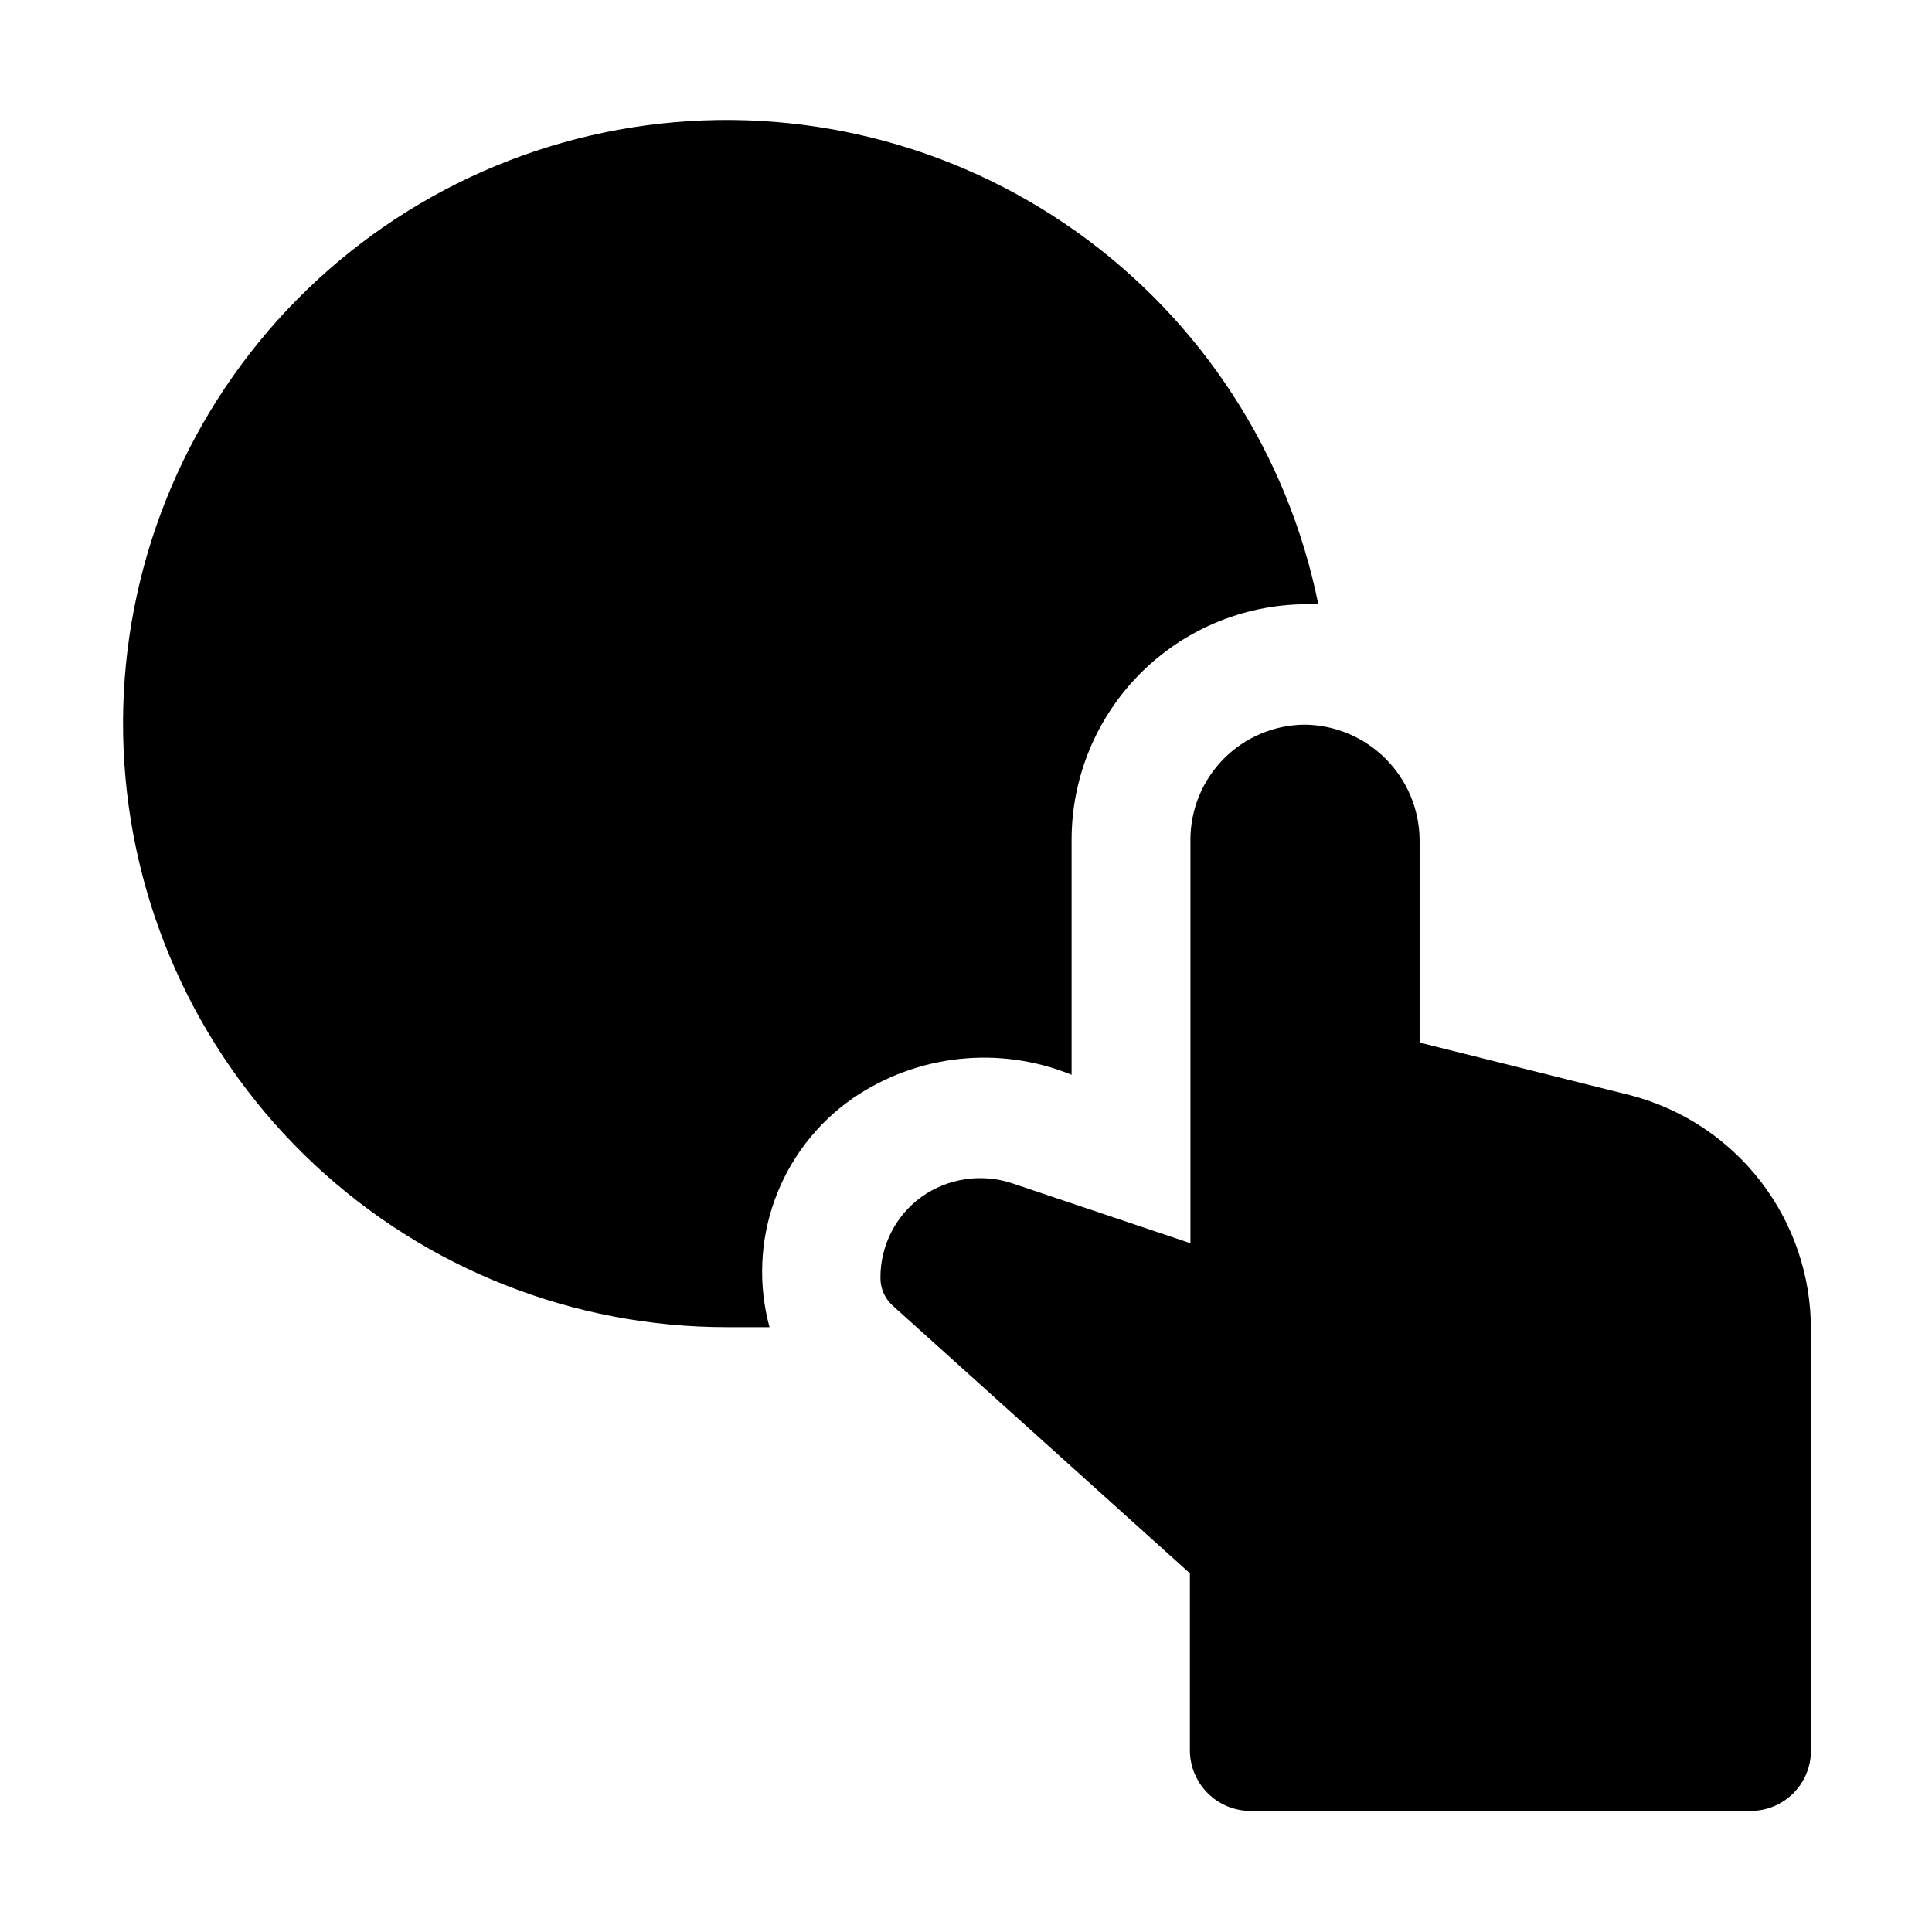
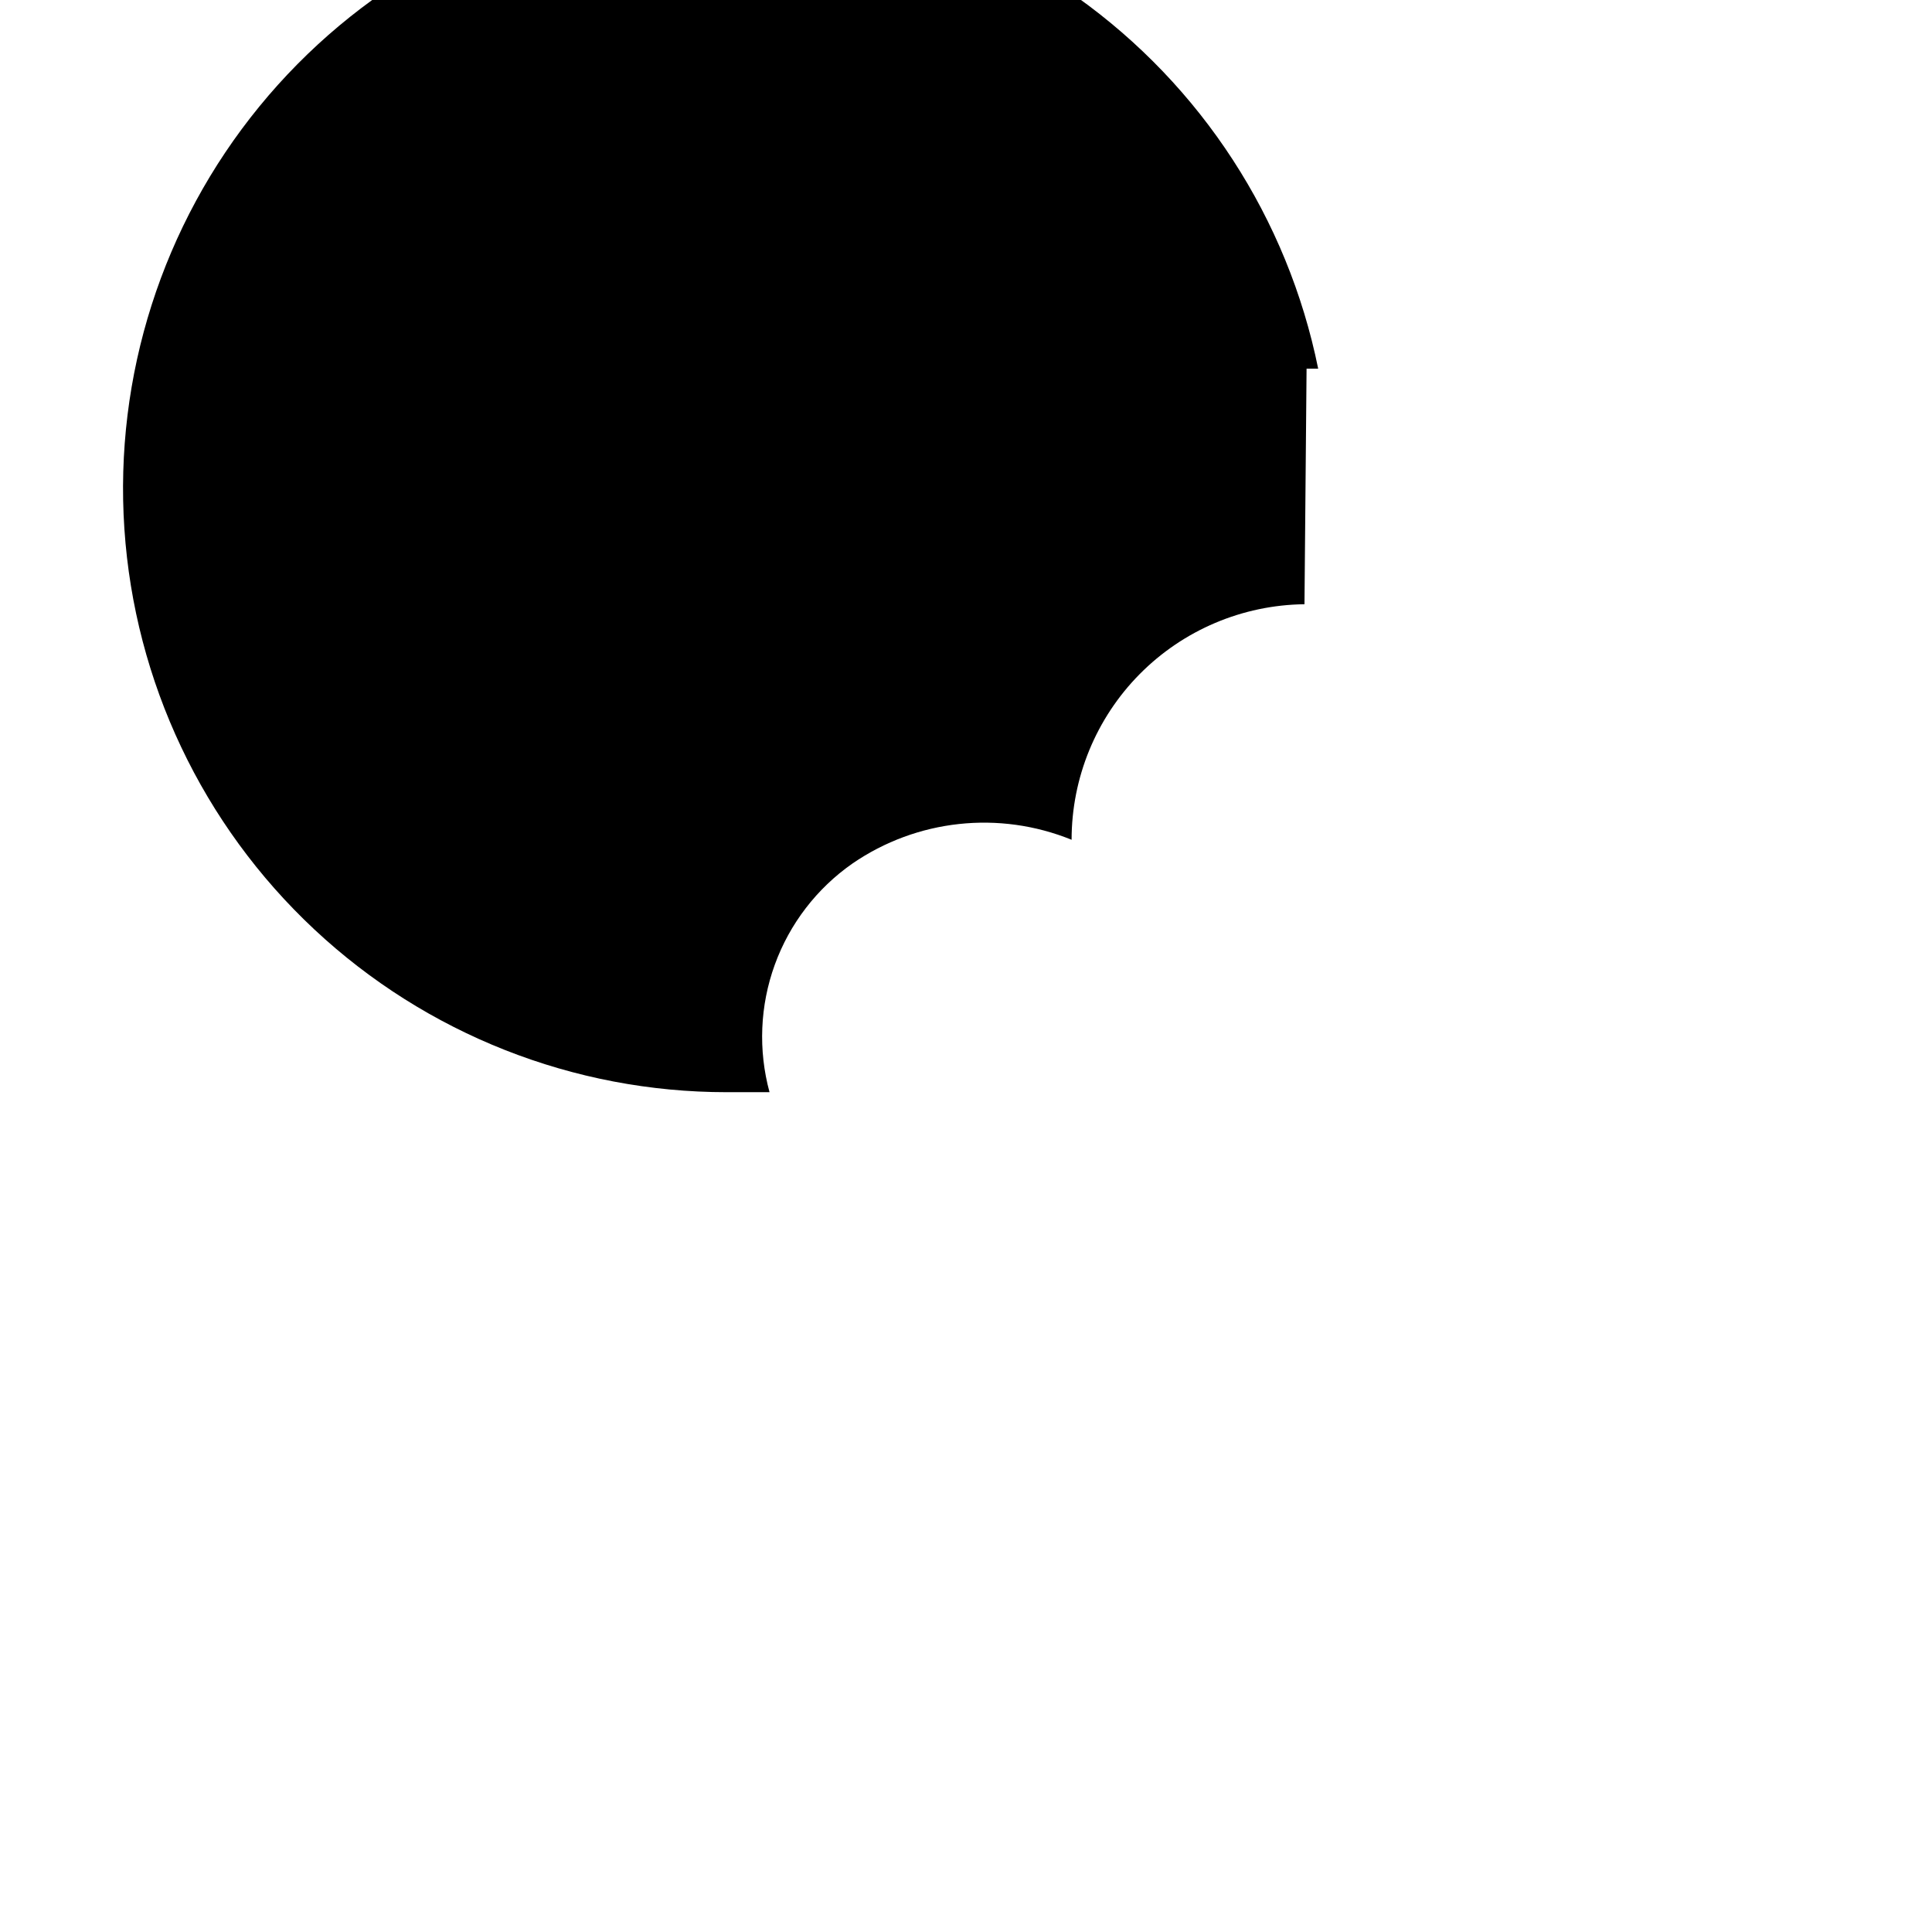
<svg xmlns="http://www.w3.org/2000/svg" fill="#000000" width="800px" height="800px" version="1.1" viewBox="144 144 512 512">
  <g fill-rule="evenodd">
-     <path d="m489.7 304.13c-16.43 0.188-32.129 6.844-43.684 18.527-11.555 11.688-18.031 27.457-18.031 43.891v62.277c-19.188-7.801-41.012-5.438-58.078 6.297-9.461 6.606-16.648 15.973-20.582 26.82-3.934 10.848-4.418 22.645-1.391 33.777h-11.336c-40.582 0.008-79.648-15.41-109.29-43.129s-47.637-65.664-50.344-106.16c-2.711-40.492 10.074-80.5 35.758-111.92 25.688-31.418 62.355-51.898 102.57-57.297 40.223-5.394 80.992 4.699 114.05 28.238 33.055 23.539 55.934 58.762 63.992 98.535h-3.078z" />
-     <path d="m623.91 496.42v111.96c-0.109 4.16-1.84 8.109-4.82 11.012s-6.973 4.523-11.133 4.523h-132.67c-4.195-0.035-8.211-1.711-11.191-4.664-2.981-2.953-4.688-6.953-4.762-11.148v-47.164l-78.789-70.953c-2.09-1.895-3.266-4.598-3.219-7.418-0.023-8.477 4.039-16.449 10.914-21.41 6.914-4.894 15.73-6.246 23.793-3.641l47.441 15.953v-106.92c0-8.066 3.195-15.805 8.887-21.523 5.691-5.719 13.414-8.949 21.48-8.984 8.047 0.109 15.727 3.363 21.402 9.066 5.676 5.699 8.895 13.398 8.969 21.441v53.738l55.98 13.996h-0.004c13.719 3.602 25.852 11.656 34.488 22.906 8.641 11.246 13.297 25.047 13.234 39.23z" />
+     <path d="m489.7 304.13c-16.43 0.188-32.129 6.844-43.684 18.527-11.555 11.688-18.031 27.457-18.031 43.891c-19.188-7.801-41.012-5.438-58.078 6.297-9.461 6.606-16.648 15.973-20.582 26.82-3.934 10.848-4.418 22.645-1.391 33.777h-11.336c-40.582 0.008-79.648-15.41-109.29-43.129s-47.637-65.664-50.344-106.16c-2.711-40.492 10.074-80.5 35.758-111.92 25.688-31.418 62.355-51.898 102.57-57.297 40.223-5.394 80.992 4.699 114.05 28.238 33.055 23.539 55.934 58.762 63.992 98.535h-3.078z" />
  </g>
</svg>